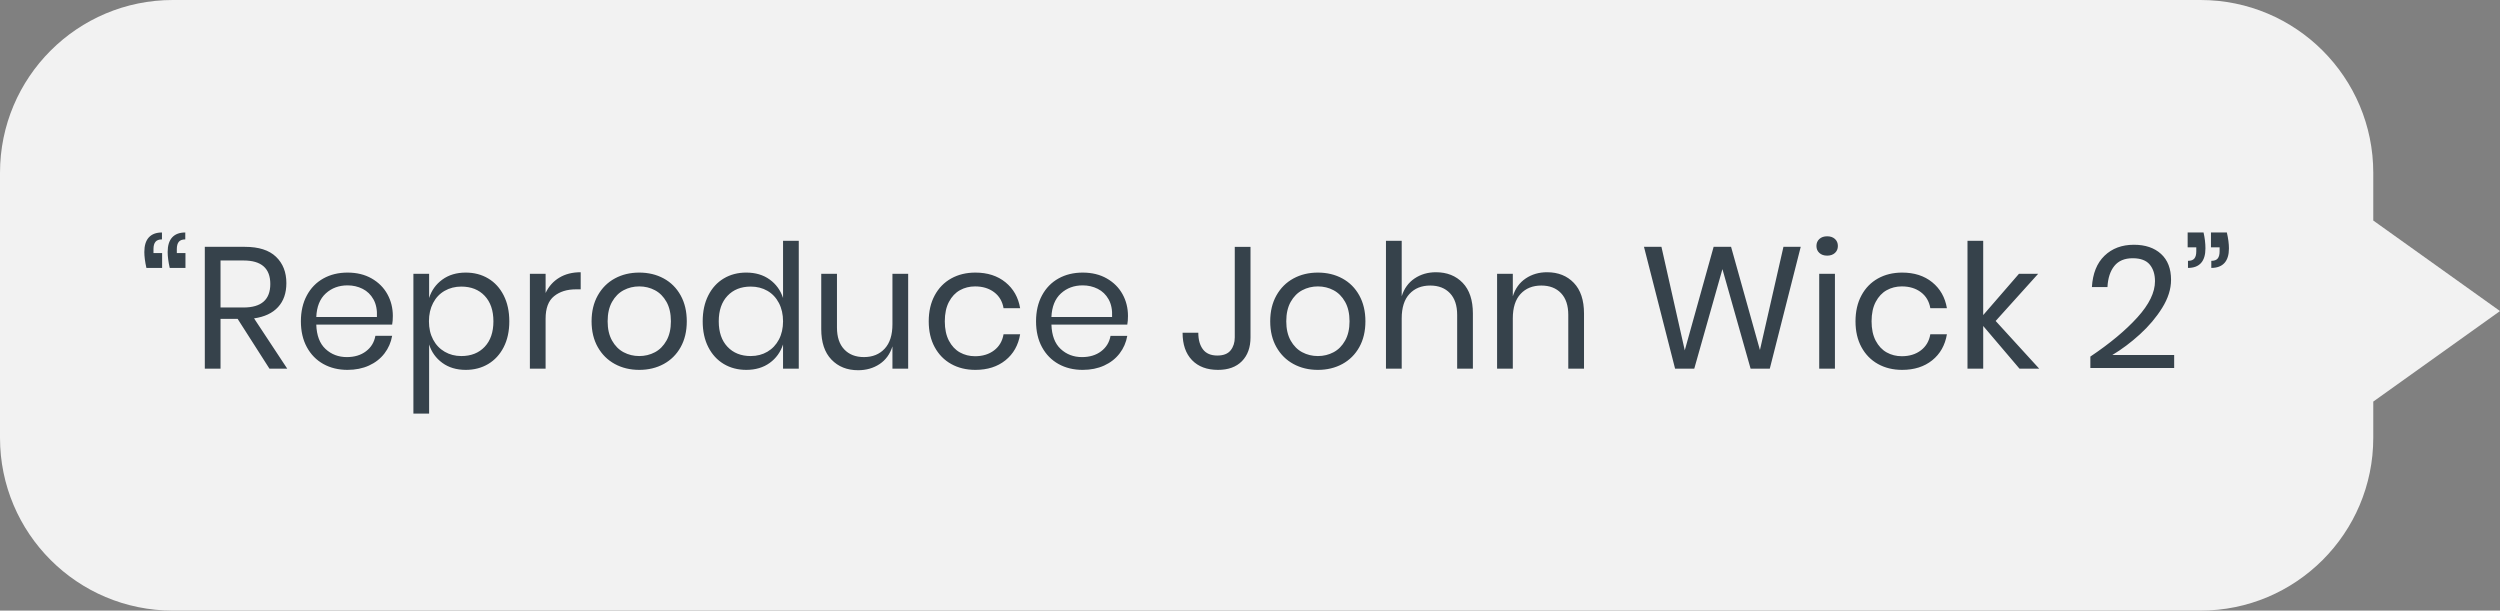
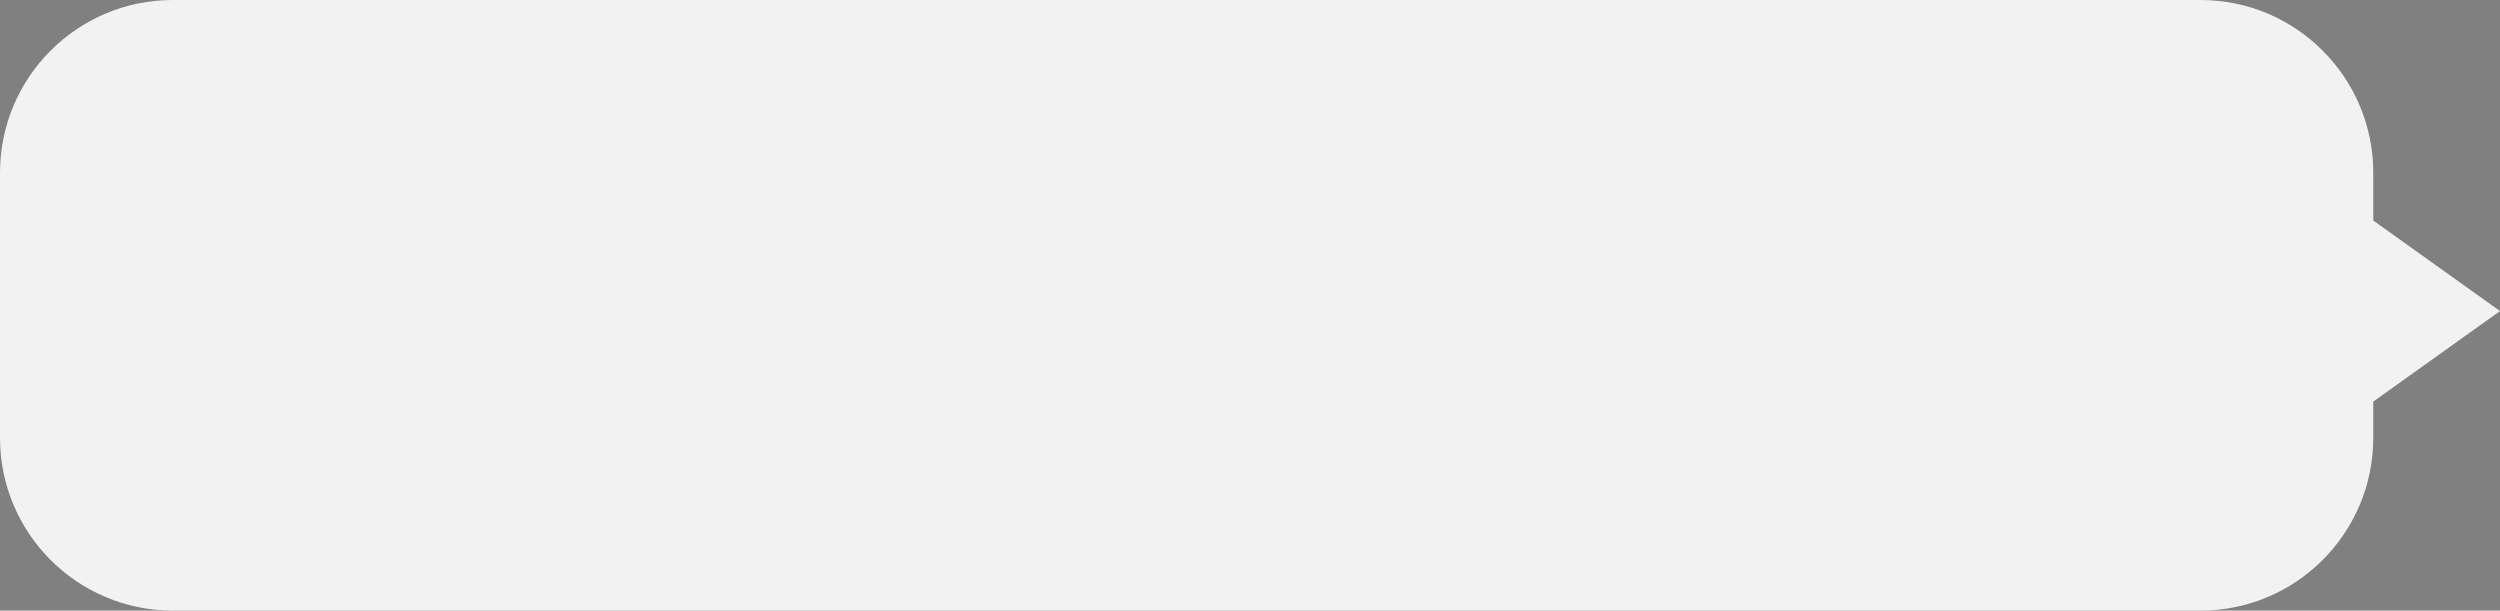
<svg xmlns="http://www.w3.org/2000/svg" width="217" height="53" viewBox="0 0 217 53">
  <rect x="0" y="0" width="217" height="53" fill="#808080" stroke="none" />
  <g fill="none" fill-rule="evenodd">
    <g>
      <g>
        <g fill="#F2F2F2">
          <path d="M191 0c8.284 0 15 6.716 15 15v4.142L217 27l-11 7.857V38c0 8.284-6.716 15-15 15H15C6.716 53 0 46.284 0 38V15C0 6.716 6.716 0 15 0h176z" transform="translate(-378 -1676) translate(378 1676)" />
        </g>
-         <path fill="#36424B" fill-rule="nonzero" d="M14.072 23.255v-1.29h-.75v-.345c0-.28.058-.49.173-.63.115-.14.303-.21.563-.21v-.6c-.5 0-.88.143-1.14.428-.26.284-.39.707-.39 1.267 0 .39.06.85.18 1.38h1.364zm2.026 0v-1.29h-.75v-.345c0-.28.057-.49.172-.63.115-.14.303-.21.563-.21v-.6c-.5 0-.88.143-1.14.428-.26.284-.39.707-.39 1.267 0 .39.06.85.18 1.38h1.364zM19.142 32v-4.32h1.486l2.76 4.32h1.544l-2.88-4.365c.91-.13 1.605-.458 2.085-.983.48-.524.72-1.217.72-2.077 0-.95-.3-1.712-.9-2.287-.6-.576-1.5-.863-2.7-.863h-3.48V32h1.365zm1.995-5.31h-1.995v-4.08h1.995c1.55 0 2.325.68 2.325 2.04 0 1.36-.774 2.04-2.325 2.04zm9.03 5.415c.69 0 1.31-.125 1.86-.375s.998-.6 1.343-1.05c.345-.45.568-.96.668-1.53h-1.455c-.1.56-.373 1.008-.818 1.343-.445.335-.998.502-1.657.502-.73 0-1.348-.235-1.853-.705-.505-.47-.772-1.175-.802-2.115h6.585c.04-.21.06-.46.06-.75 0-.69-.158-1.32-.473-1.89-.315-.57-.77-1.025-1.365-1.365-.595-.34-1.292-.51-2.092-.51-.79 0-1.49.17-2.1.51-.61.34-1.088.83-1.433 1.47s-.518 1.39-.518 2.25c0 .86.173 1.607.518 2.242.345.635.822 1.123 1.432 1.463.61.34 1.31.51 2.1.51zm2.55-4.59h-5.264c.04-.9.314-1.582.825-2.047.51-.465 1.14-.698 1.89-.698.47 0 .905.1 1.305.3.4.2.715.505.944.915.23.41.33.92.3 1.53zm4.53 8.385v-6c.21.66.593 1.193 1.148 1.598.555.404 1.232.607 2.032.607.73 0 1.38-.17 1.95-.51.57-.34 1.018-.828 1.343-1.462.325-.636.488-1.383.488-2.243 0-.86-.163-1.61-.488-2.25-.325-.64-.773-1.13-1.343-1.47-.57-.34-1.22-.51-1.95-.51-.8 0-1.477.203-2.032.607-.555.405-.938.938-1.148 1.598v-2.1h-1.364V35.9h1.364zm2.79-4.995c-.53 0-1.01-.125-1.44-.375-.43-.25-.764-.603-1.005-1.058-.24-.455-.36-.982-.36-1.582 0-.6.12-1.13.36-1.59.24-.46.575-.813 1.005-1.058.43-.245.91-.367 1.44-.367.85 0 1.528.267 2.033.802.505.535.758 1.273.758 2.213 0 .94-.253 1.677-.758 2.212-.505.535-1.182.803-2.032.803zM47.358 32v-4.335c0-.91.245-1.563.736-1.957.49-.395 1.12-.593 1.89-.593h.42V23.63c-.72 0-1.34.158-1.86.473-.52.314-.916.757-1.185 1.327v-1.665h-1.365V32h1.364zm8.13.105c.79 0 1.498-.17 2.123-.51.625-.34 1.115-.828 1.47-1.462.355-.636.532-1.383.532-2.243 0-.86-.177-1.61-.532-2.25-.355-.64-.845-1.13-1.47-1.47-.625-.34-1.332-.51-2.123-.51-.79 0-1.497.17-2.122.51-.625.34-1.117.83-1.477 1.47-.36.64-.54 1.39-.54 2.25 0 .86.18 1.607.54 2.242.36.635.852 1.123 1.477 1.463.625.34 1.332.51 2.122.51zm0-1.2c-.49 0-.942-.11-1.357-.33-.415-.22-.75-.558-1.005-1.012-.255-.455-.383-1.013-.383-1.673 0-.67.128-1.233.383-1.688.255-.455.59-.792 1.005-1.012.415-.22.867-.33 1.357-.33s.943.11 1.358.33c.415.22.75.557 1.005 1.012.255.455.383 1.018.383 1.688 0 .66-.128 1.218-.383 1.672-.255.455-.59.793-1.005 1.013-.415.22-.867.33-1.358.33zm9.285 1.2c.8 0 1.478-.2 2.033-.6.555-.4.942-.935 1.162-1.605V32h1.365V20.9h-1.364v4.965c-.22-.67-.608-1.205-1.163-1.605-.555-.4-1.233-.6-2.033-.6-.73 0-1.38.17-1.95.51-.57.34-1.017.83-1.342 1.47-.325.64-.487 1.39-.487 2.25 0 .86.162 1.607.487 2.242.325.635.773 1.123 1.343 1.463.57.34 1.22.51 1.95.51zm.39-1.2c-.84 0-1.512-.268-2.017-.803-.505-.535-.758-1.272-.758-2.212 0-.94.253-1.678.758-2.213.505-.535 1.178-.802 2.017-.802.54 0 1.023.122 1.448.367.425.245.758.598.998 1.058.24.46.36.99.36 1.59 0 .6-.12 1.127-.36 1.582-.24.455-.573.808-.998 1.058-.425.25-.907.375-1.448.375zm9.316 1.23c.71 0 1.332-.177 1.867-.532.535-.356.907-.868 1.118-1.538V32h1.365v-8.235h-1.365v4.38c0 .93-.225 1.637-.675 2.122-.45.486-1.05.728-1.8.728-.72 0-1.29-.223-1.71-.668-.42-.445-.63-1.077-.63-1.897v-4.665h-1.365v4.8c0 1.15.294 2.032.885 2.647.59.616 1.36.923 2.31.923zm10.184-.03c1.05 0 1.92-.277 2.61-.832.69-.555 1.115-1.308 1.275-2.258h-1.44c-.1.59-.372 1.055-.817 1.395-.445.34-.998.51-1.658.51-.48 0-.917-.11-1.312-.33-.395-.22-.712-.558-.952-1.012-.24-.456-.36-1.018-.36-1.688 0-.67.12-1.233.36-1.688.24-.455.557-.792.952-1.012.395-.22.833-.33 1.313-.33.66 0 1.212.168 1.657.503.445.335.717.797.817 1.387h1.44c-.16-.94-.584-1.69-1.275-2.25-.69-.56-1.56-.84-2.61-.84-.79 0-1.49.17-2.1.51-.61.34-1.087.83-1.432 1.47s-.517 1.39-.517 2.25c0 .86.172 1.607.517 2.242.345.635.823 1.123 1.433 1.463.61.34 1.31.51 2.1.51zm9.316 0c.69 0 1.31-.125 1.86-.375s.997-.6 1.342-1.05c.345-.45.567-.96.667-1.53h-1.454c-.1.56-.373 1.008-.818 1.343-.445.335-.998.502-1.657.502-.73 0-1.348-.235-1.853-.705-.505-.47-.772-1.175-.802-2.115h6.584c.04-.21.06-.46.06-.75 0-.69-.157-1.32-.472-1.89-.315-.57-.77-1.025-1.365-1.365-.595-.34-1.292-.51-2.092-.51-.79 0-1.49.17-2.1.51-.61.34-1.088.83-1.433 1.47s-.517 1.39-.517 2.25c0 .86.172 1.607.517 2.242.345.635.823 1.123 1.433 1.463.61.34 1.31.51 2.1.51zm2.55-4.59h-5.266c.04-.9.316-1.582.826-2.047.51-.465 1.14-.698 1.89-.698.47 0 .904.1 1.305.3.4.2.715.505.945.915.23.41.33.92.3 1.53zm9.194 4.59c.89 0 1.583-.252 2.078-.757.495-.505.743-1.193.743-2.063v-7.86h-1.366v7.86c0 .45-.12.825-.36 1.125-.24.3-.624.45-1.154.45-.56 0-.975-.177-1.245-.532-.27-.355-.406-.838-.406-1.448h-1.365c0 1.02.273 1.813.818 2.378.545.565 1.297.847 2.257.847zm8.67 0c.79 0 1.498-.17 2.123-.51.625-.34 1.115-.828 1.47-1.462.355-.636.532-1.383.532-2.243 0-.86-.177-1.61-.532-2.25-.355-.64-.845-1.13-1.47-1.47-.625-.34-1.332-.51-2.123-.51-.79 0-1.497.17-2.122.51-.625.34-1.117.83-1.477 1.47-.36.64-.54 1.39-.54 2.25 0 .86.18 1.607.54 2.242.36.635.852 1.123 1.477 1.463.625.34 1.333.51 2.123.51zm0-1.2c-.49 0-.942-.11-1.357-.33-.415-.22-.75-.558-1.005-1.012-.255-.455-.383-1.013-.383-1.673 0-.67.128-1.233.383-1.688.255-.455.59-.792 1.005-1.012.415-.22.868-.33 1.358-.33.49 0 .942.11 1.357.33.415.22.75.557 1.005 1.012.255.455.383 1.018.383 1.688 0 .66-.128 1.218-.383 1.672-.255.455-.59.793-1.005 1.013-.415.22-.868.33-1.358.33zM121.668 32v-4.365c0-.93.224-1.638.674-2.123.45-.485 1.05-.727 1.8-.727.72 0 1.29.22 1.71.66.42.44.63 1.07.63 1.89V32h1.365v-4.785c0-1.16-.294-2.047-.884-2.663-.59-.614-1.365-.922-2.325-.922-.7 0-1.318.18-1.853.54-.535.36-.907.875-1.117 1.545V20.9h-1.366V32h1.365zm9.644 0v-4.365c0-.93.225-1.638.675-2.123.45-.485 1.05-.727 1.8-.727.72 0 1.29.22 1.71.66.42.44.63 1.07.63 1.89V32h1.365v-4.785c0-1.16-.294-2.047-.885-2.663-.59-.614-1.364-.922-2.325-.922-.7 0-1.317.18-1.852.54-.535.36-.907.875-1.118 1.545v-1.95h-1.365V32h1.365zm15.75 0l2.445-8.64 2.445 8.64h1.666l2.685-10.575h-1.5l-2.04 8.955-2.506-8.955h-1.514l-2.505 8.985-2.025-8.985h-1.516l2.7 10.575h1.666zm11.535-9.81c.28 0 .505-.078.675-.233.17-.155.256-.357.256-.607s-.085-.453-.255-.608c-.17-.155-.395-.232-.675-.232s-.506.077-.675.232c-.17.155-.256.358-.256.608s.085.452.256.607c.17.155.394.233.674.233zm.675 9.81v-8.235h-1.364V32h1.365zm5.835.105c1.05 0 1.92-.277 2.61-.832.69-.555 1.115-1.308 1.275-2.258h-1.44c-.1.59-.372 1.055-.817 1.395-.445.34-.998.51-1.658.51-.48 0-.917-.11-1.312-.33-.395-.22-.712-.558-.952-1.012-.24-.456-.36-1.018-.36-1.688 0-.67.12-1.233.36-1.688.24-.455.557-.792.952-1.012.395-.22.833-.33 1.313-.33.66 0 1.212.168 1.657.503.445.335.717.797.817 1.387h1.44c-.16-.94-.584-1.69-1.274-2.25-.69-.56-1.56-.84-2.61-.84-.79 0-1.49.17-2.1.51-.61.34-1.088.83-1.433 1.47s-.517 1.39-.517 2.25c0 .86.172 1.607.517 2.242.345.635.823 1.123 1.433 1.463.61.34 1.31.51 2.1.51zm7.036-.105v-3.705l3.15 3.705h1.71l-3.78-4.14 3.69-4.095h-1.666l-3.105 3.585V20.9h-1.364V32h1.365zm16.575-.06v-1.125h-5.37c.82-.49 1.617-1.088 2.392-1.793.775-.704 1.42-1.47 1.935-2.294.515-.826.772-1.638.772-2.438 0-.97-.29-1.72-.87-2.25-.58-.53-1.364-.795-2.355-.795-1.04 0-1.89.317-2.55.953-.66.634-1.024 1.542-1.095 2.722h1.35c.04-.78.24-1.393.6-1.838.36-.445.89-.667 1.59-.667.68 0 1.173.183 1.478.547.305.366.458.848.458 1.448 0 .97-.51 2.017-1.53 3.142s-2.38 2.258-4.08 3.398v.99h7.274zm1.2-8.685c.5 0 .877-.142 1.132-.427.255-.285.382-.708.382-1.268 0-.44-.054-.9-.164-1.38h-1.38v1.29h.75v.345c0 .28-.055.487-.166.622-.11.136-.294.203-.555.203v.615zm2.024 0c.5 0 .88-.142 1.14-.427.26-.285.39-.708.39-1.268 0-.4-.06-.86-.18-1.38h-1.38v1.29h.75v.345c0 .28-.055.487-.165.622-.11.136-.295.203-.555.203v.615z" transform="translate(-378 -1676) translate(378 1676)" />
      </g>
    </g>
  </g>
</svg>